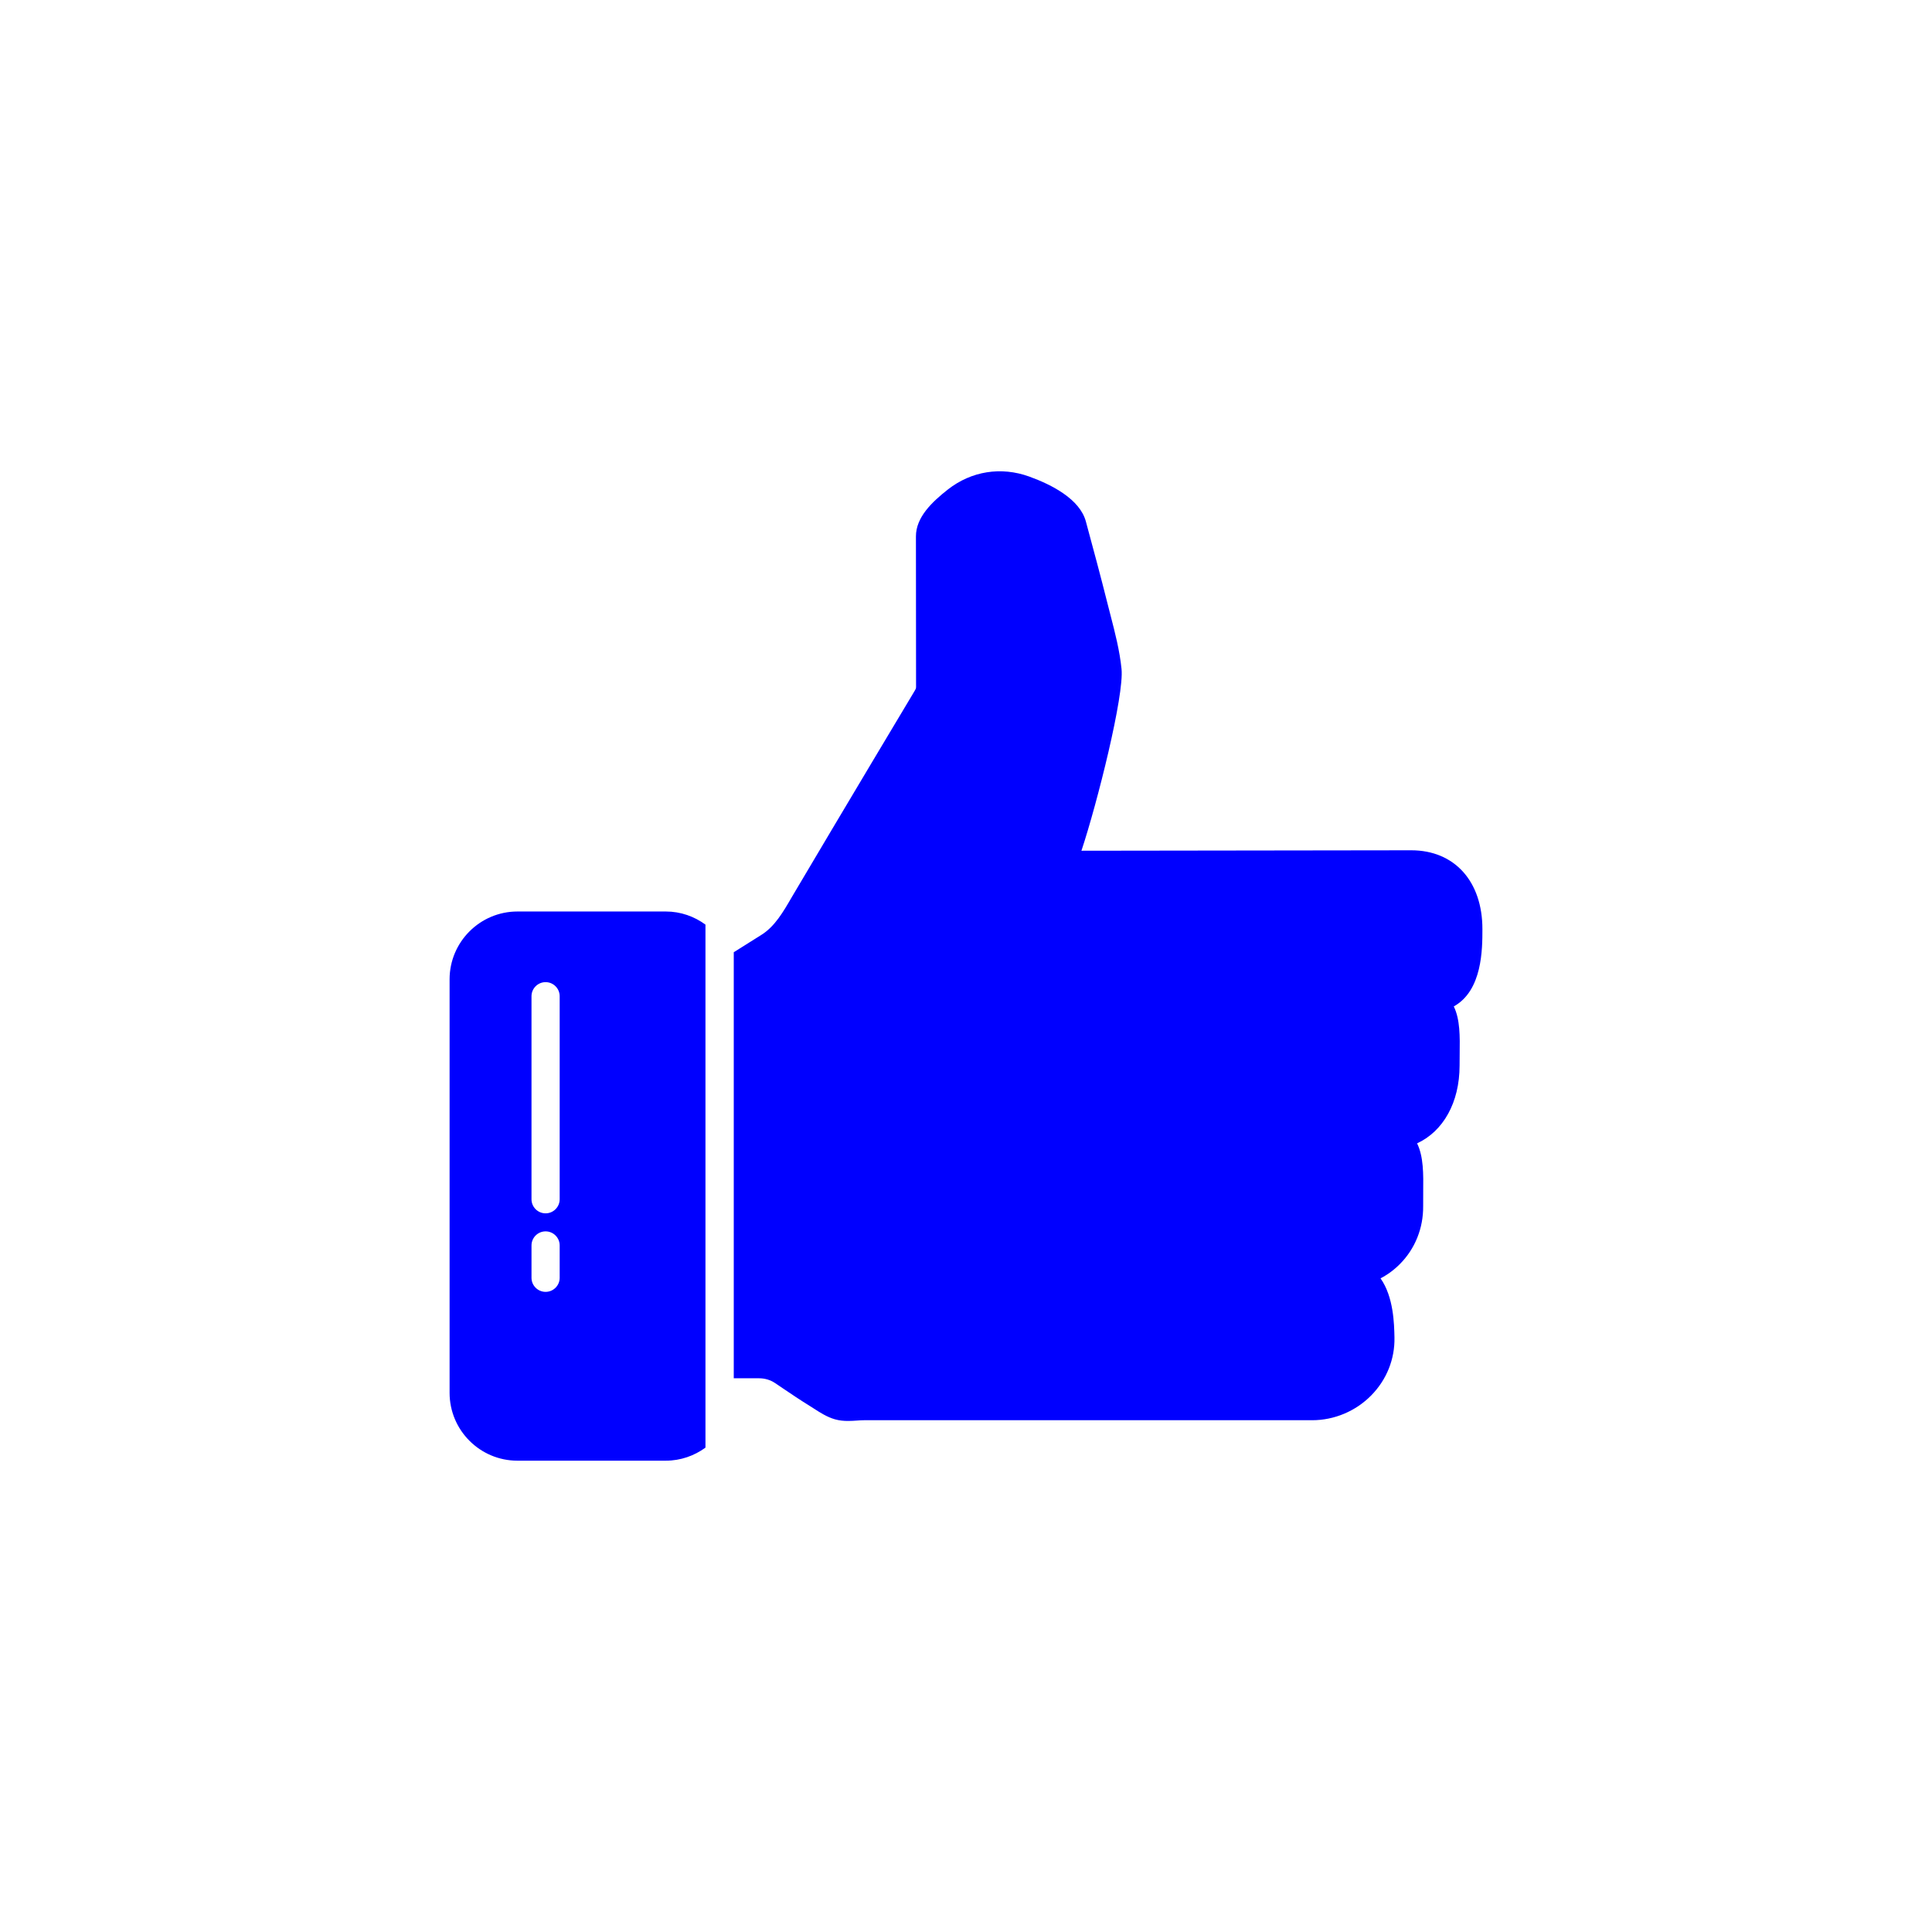
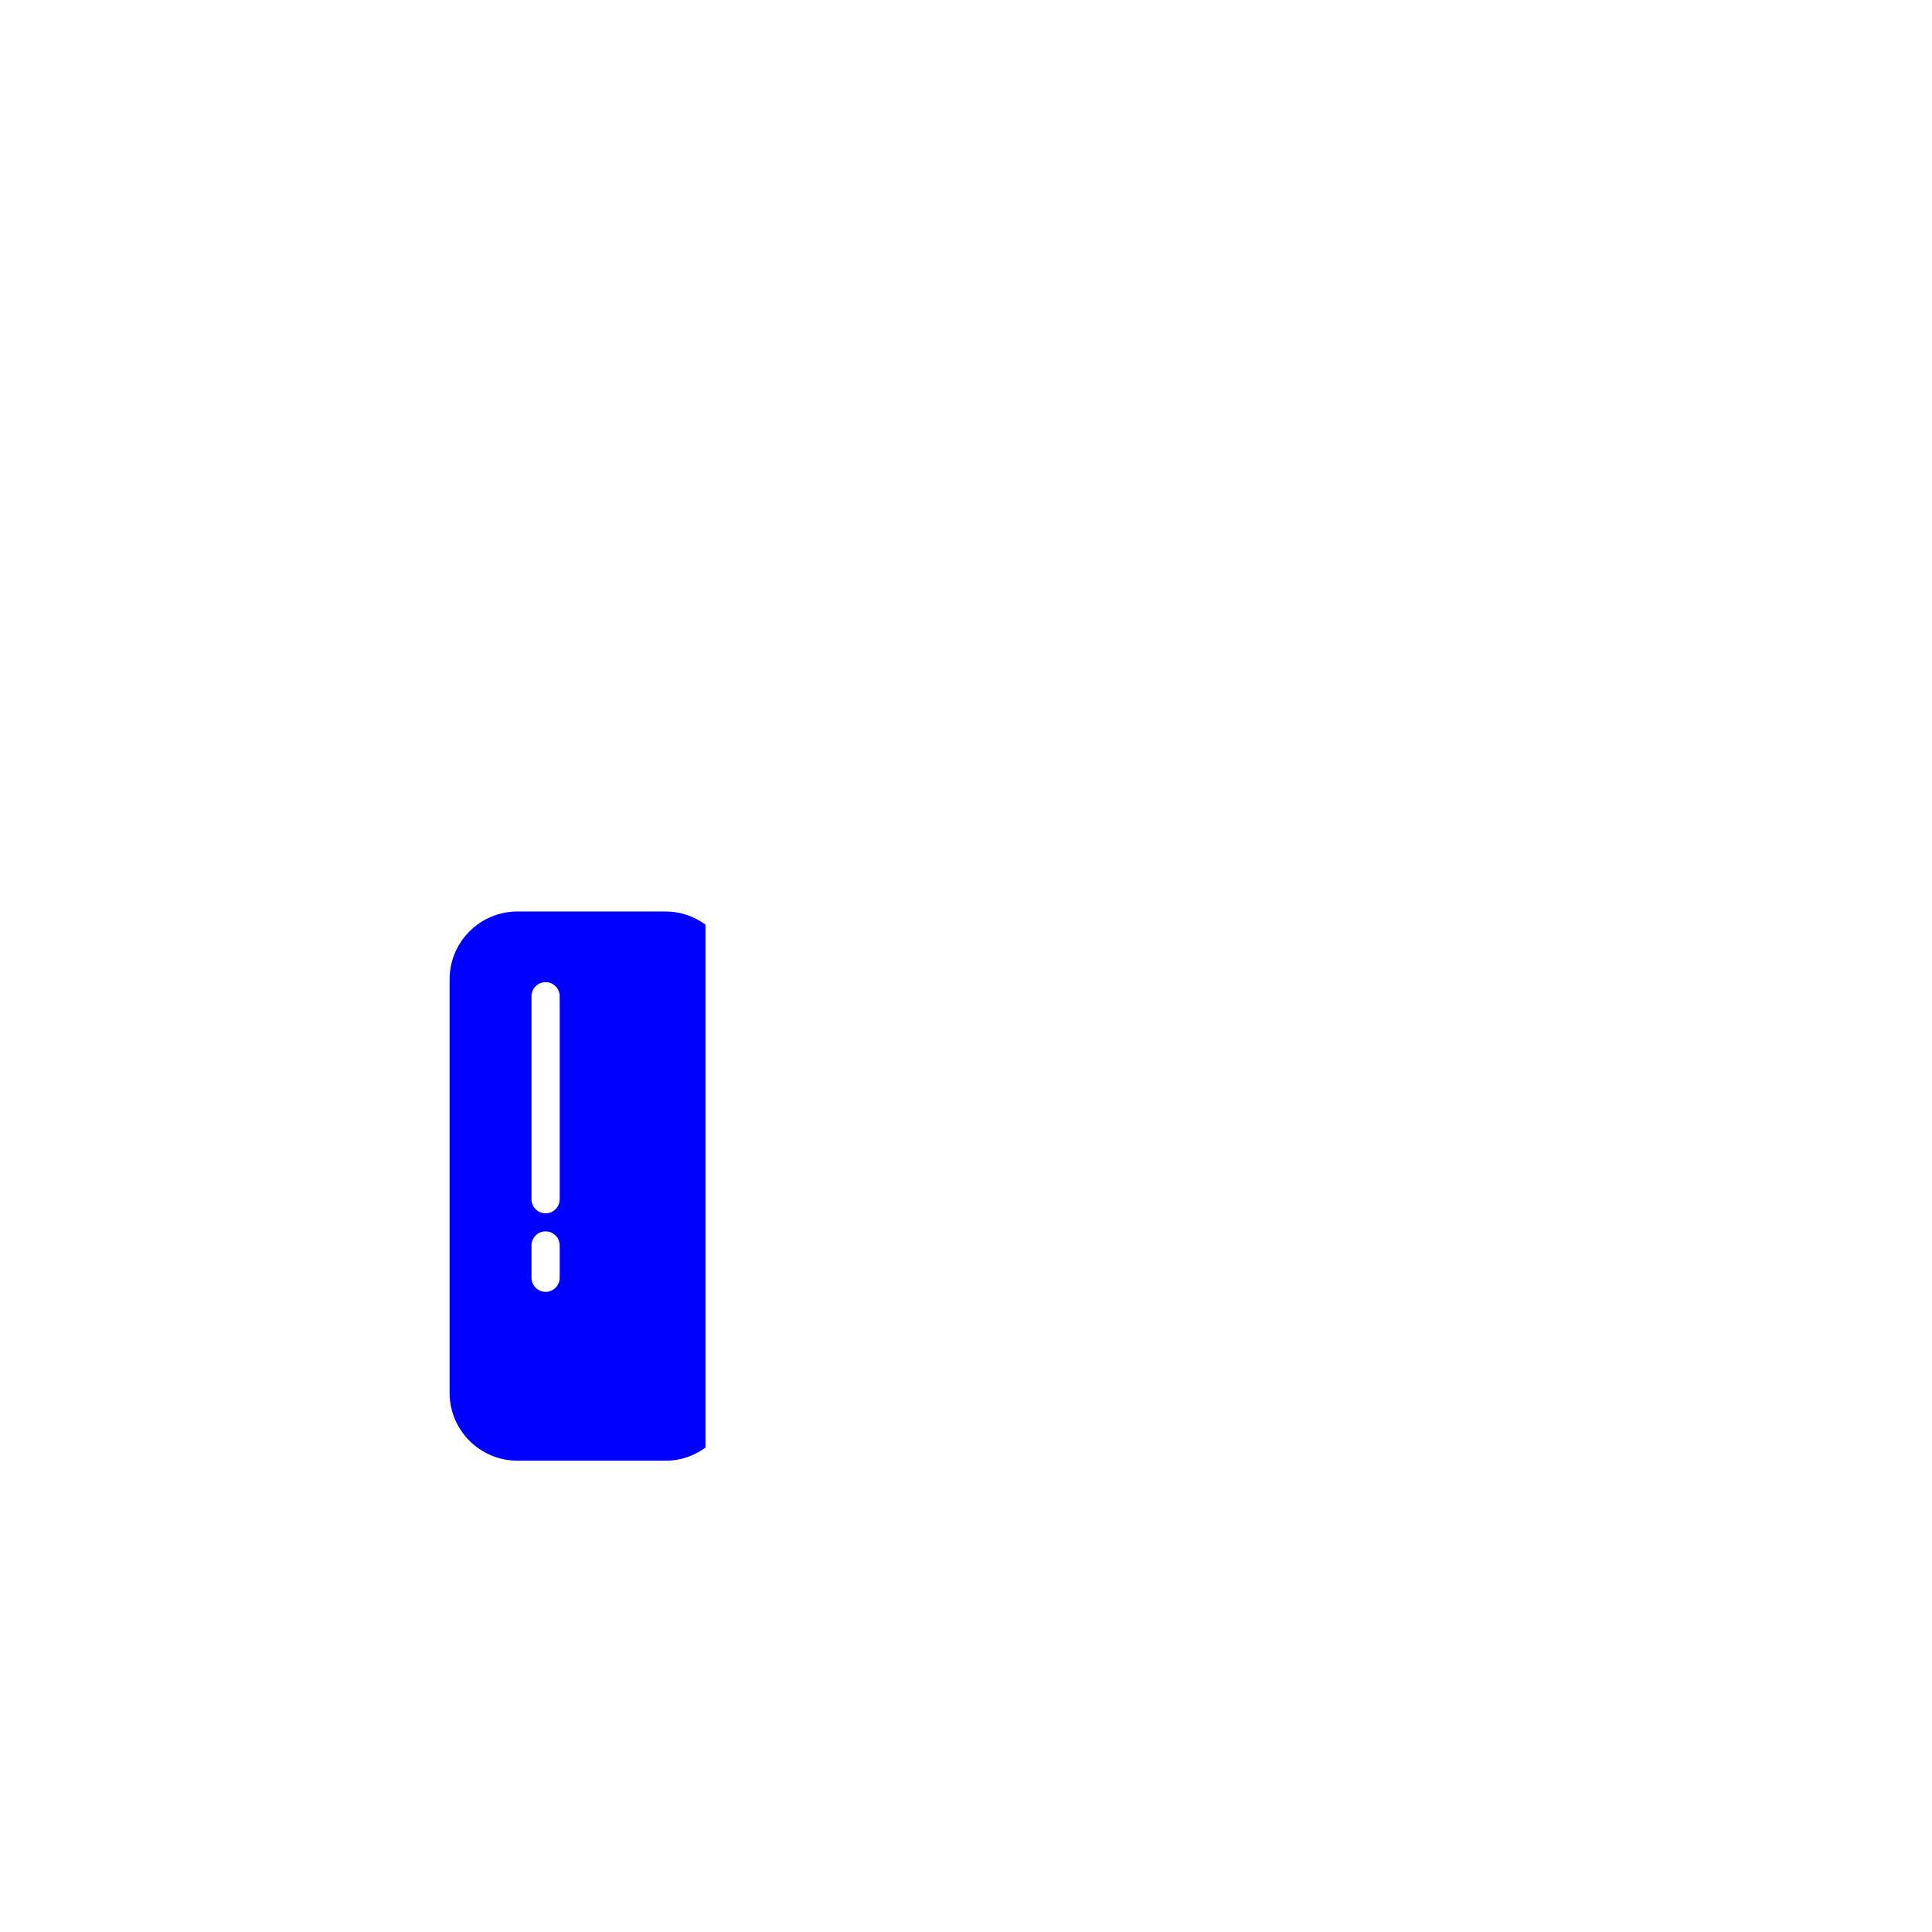
<svg xmlns="http://www.w3.org/2000/svg" style="enable-background:new 0 0 48 48;" height="32" width="32" version="1.1" viewBox="0 0 48 48" xml:space="preserve">
  <g id="Padding__x26__Artboard" />
  <g id="Icons">
    <g>
-       <path d="M35.061,21.125c1.074,0,1.769,0.769,1.769,1.958    c0,0.497,0,1.527-0.711,1.921c0.158,0.325,0.152,0.746,0.146,1.186l-0.002,0.282    c0,0.924-0.411,1.638-1.056,1.934c0.162,0.331,0.157,0.76,0.152,1.209l-0.001,0.349    c0.005,0.548-0.199,1.059-0.577,1.44c-0.144,0.145-0.306,0.265-0.482,0.356    c0.326,0.462,0.339,1.136,0.346,1.468c0.011,0.539-0.194,1.05-0.576,1.439    c-0.385,0.393-0.92,0.618-1.468,0.618l-4.803-0.001c-0.011,0.001-0.021,0.001-0.032,0.001h-6.3    c-0.055,0-0.111,0.004-0.169,0.008c-0.072,0.005-0.149,0.01-0.228,0.01    c-0.105,0-0.215-0.009-0.327-0.041c-0.195-0.056-0.367-0.167-0.519-0.265l-0.107-0.068    c-0.23-0.142-0.453-0.292-0.676-0.443l-0.182-0.123c-0.117-0.079-0.255-0.12-0.401-0.12h-0.627    v-0.7v-9.059v-0.826l0.689-0.433c0.331-0.208,0.538-0.565,0.758-0.945l0.993-1.674    c0.678-1.139,1.357-2.278,2.039-3.416c0.019-0.032,0.043-0.072,0.047-0.088    c0.004-0.015,0.004-0.062,0.003-0.09l-0.003-3.686c-0-0.477,0.401-0.856,0.794-1.165    c0.584-0.457,1.32-0.574,2.021-0.321c0.559,0.202,1.257,0.56,1.407,1.116    c0.185,0.683,0.369,1.365,0.541,2.052l0.073,0.284c0.111,0.429,0.226,0.873,0.272,1.327    c0.068,0.657-0.6,3.323-0.996,4.517L35.061,21.125z" style="fill:blue;" />
      <path d="M12.855,22.646c-0.929,0-1.685,0.756-1.685,1.685v10.274    c0,0.929,0.756,1.685,1.685,1.685h3.687c0.369,0,0.707-0.122,0.985-0.324v-1.361V24.33v-1.358    c-0.277-0.203-0.615-0.326-0.985-0.326H12.855z M13.205,31.746v-0.803c0-0.193,0.157-0.35,0.35-0.35    s0.35,0.157,0.35,0.35v0.803c0,0.193-0.157,0.35-0.35,0.35S13.205,31.939,13.205,31.746z     M13.905,29.795c0,0.193-0.157,0.35-0.35,0.35s-0.35-0.157-0.35-0.35v-5.044    c0-0.193,0.157-0.35,0.35-0.35s0.35,0.157,0.35,0.35V29.795z" style="fill:blue;" />
    </g>
  </g>
</svg>